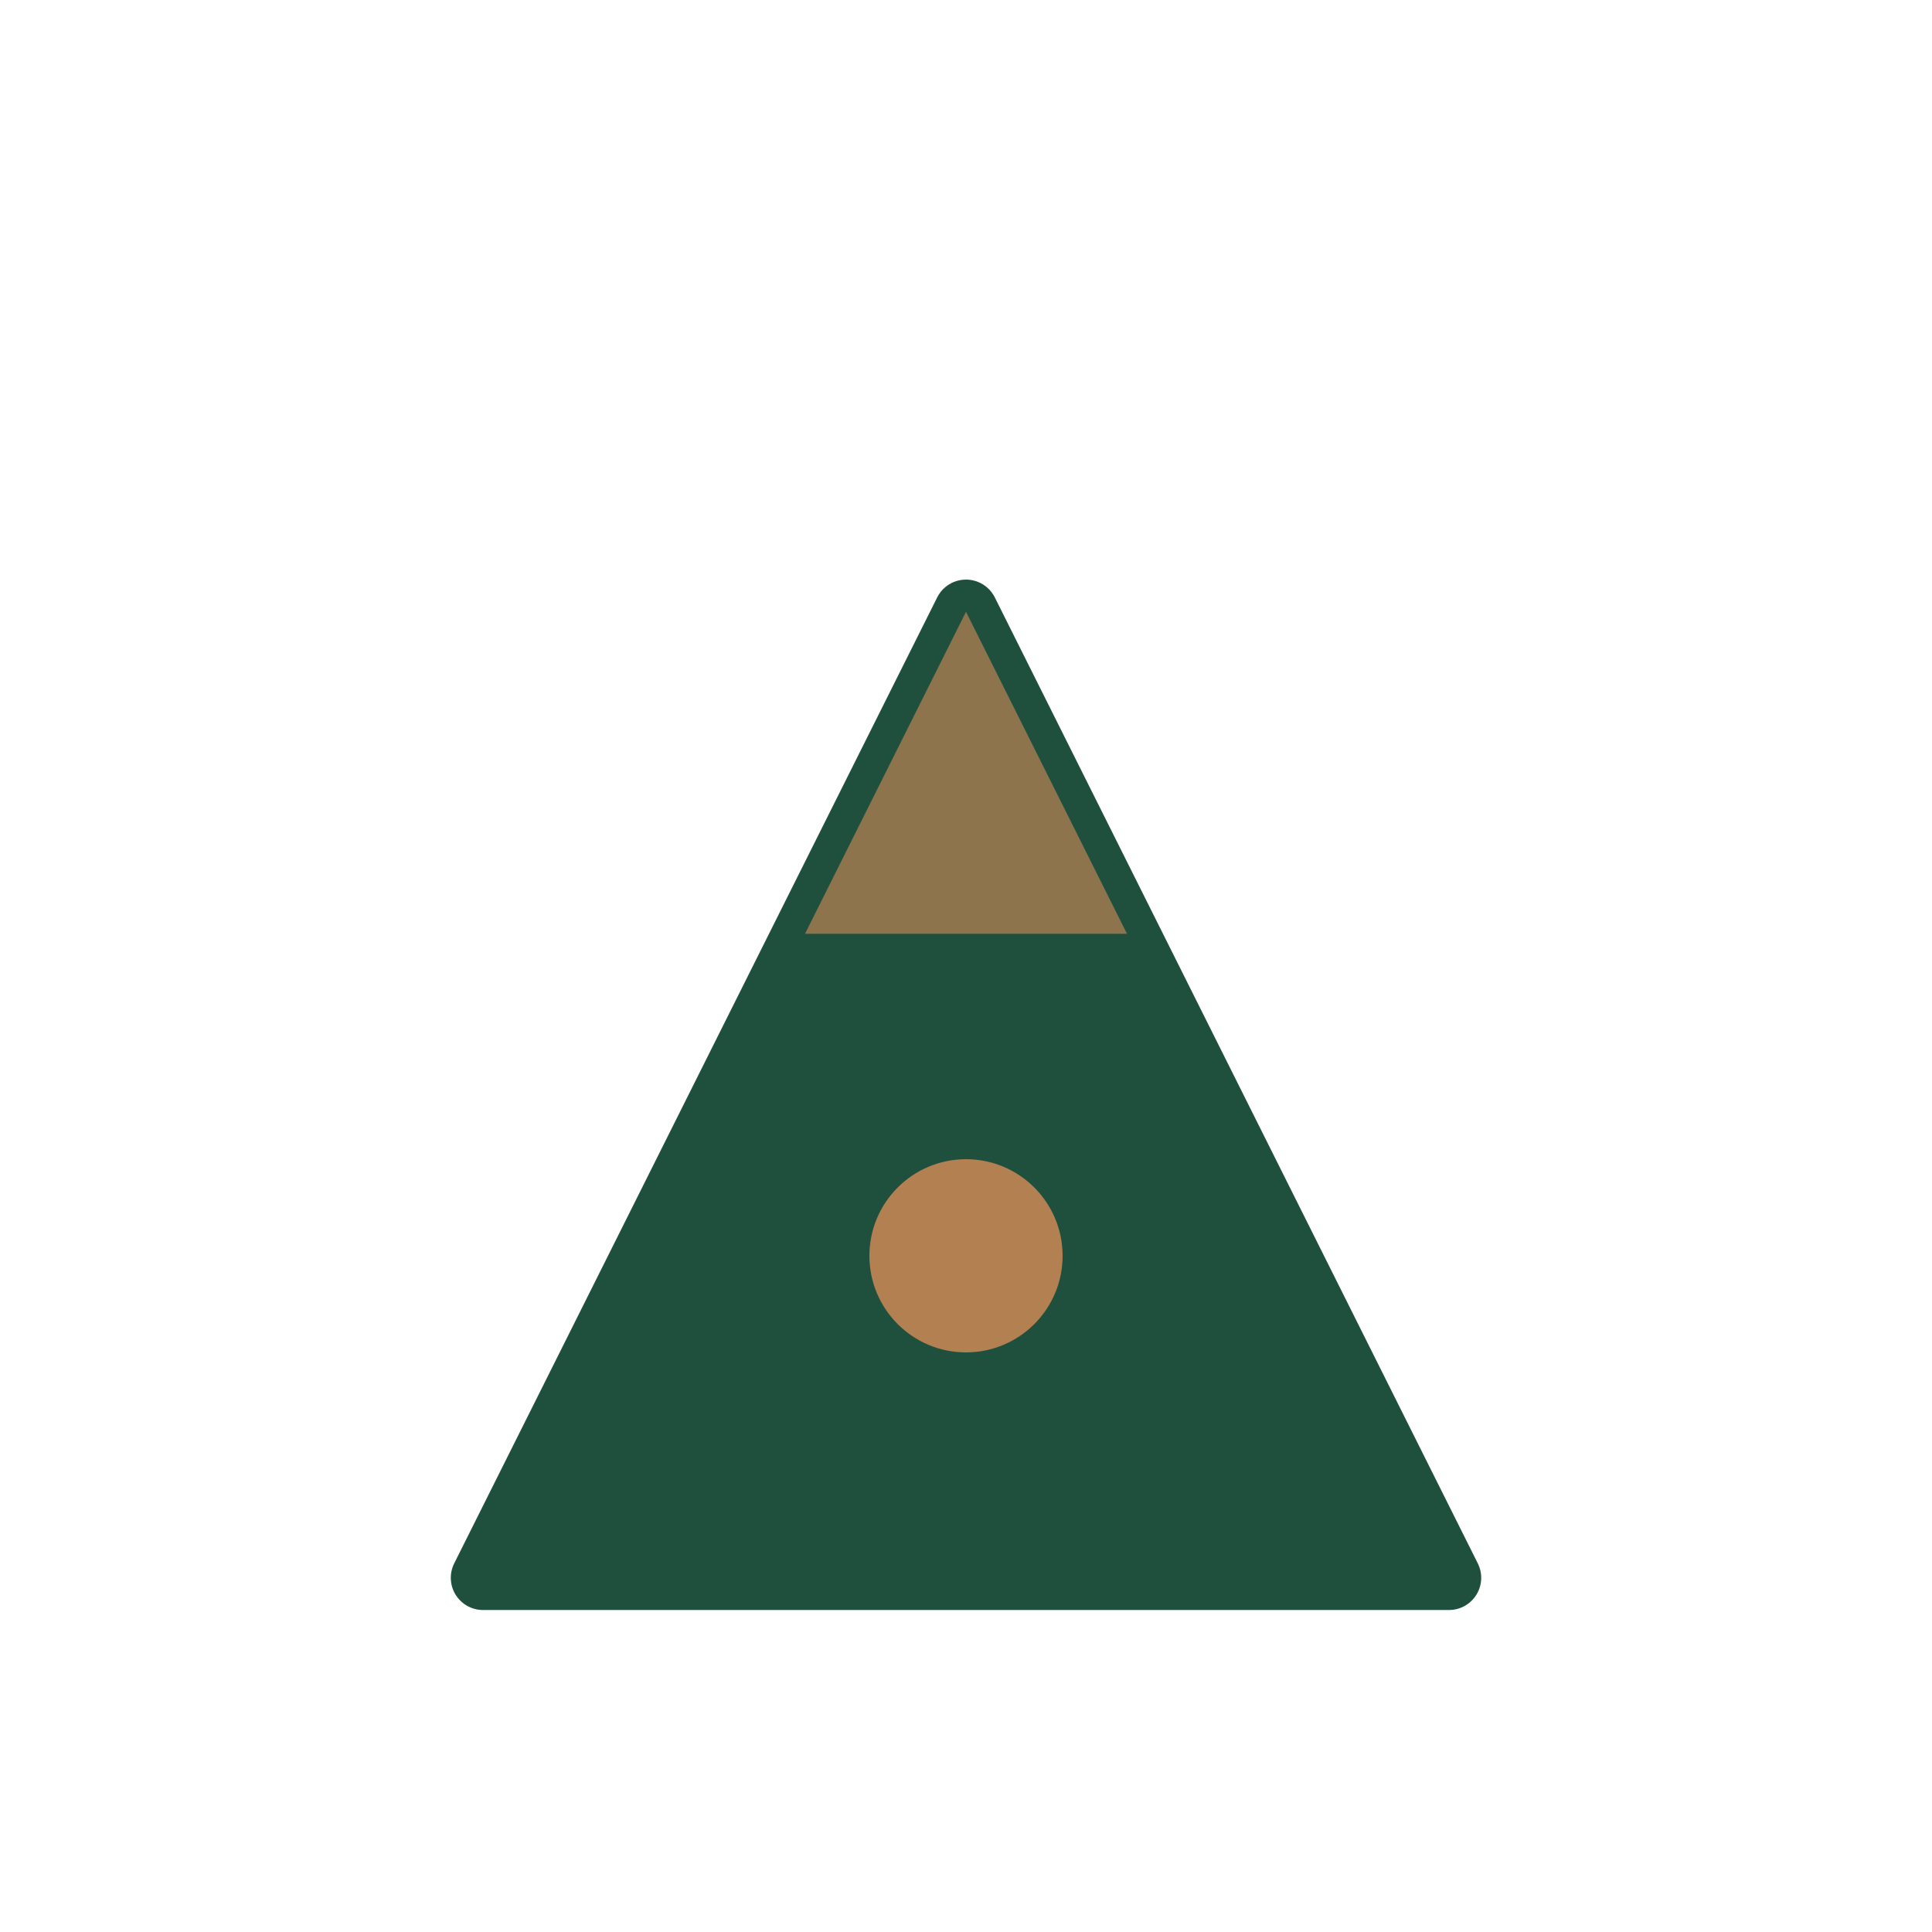
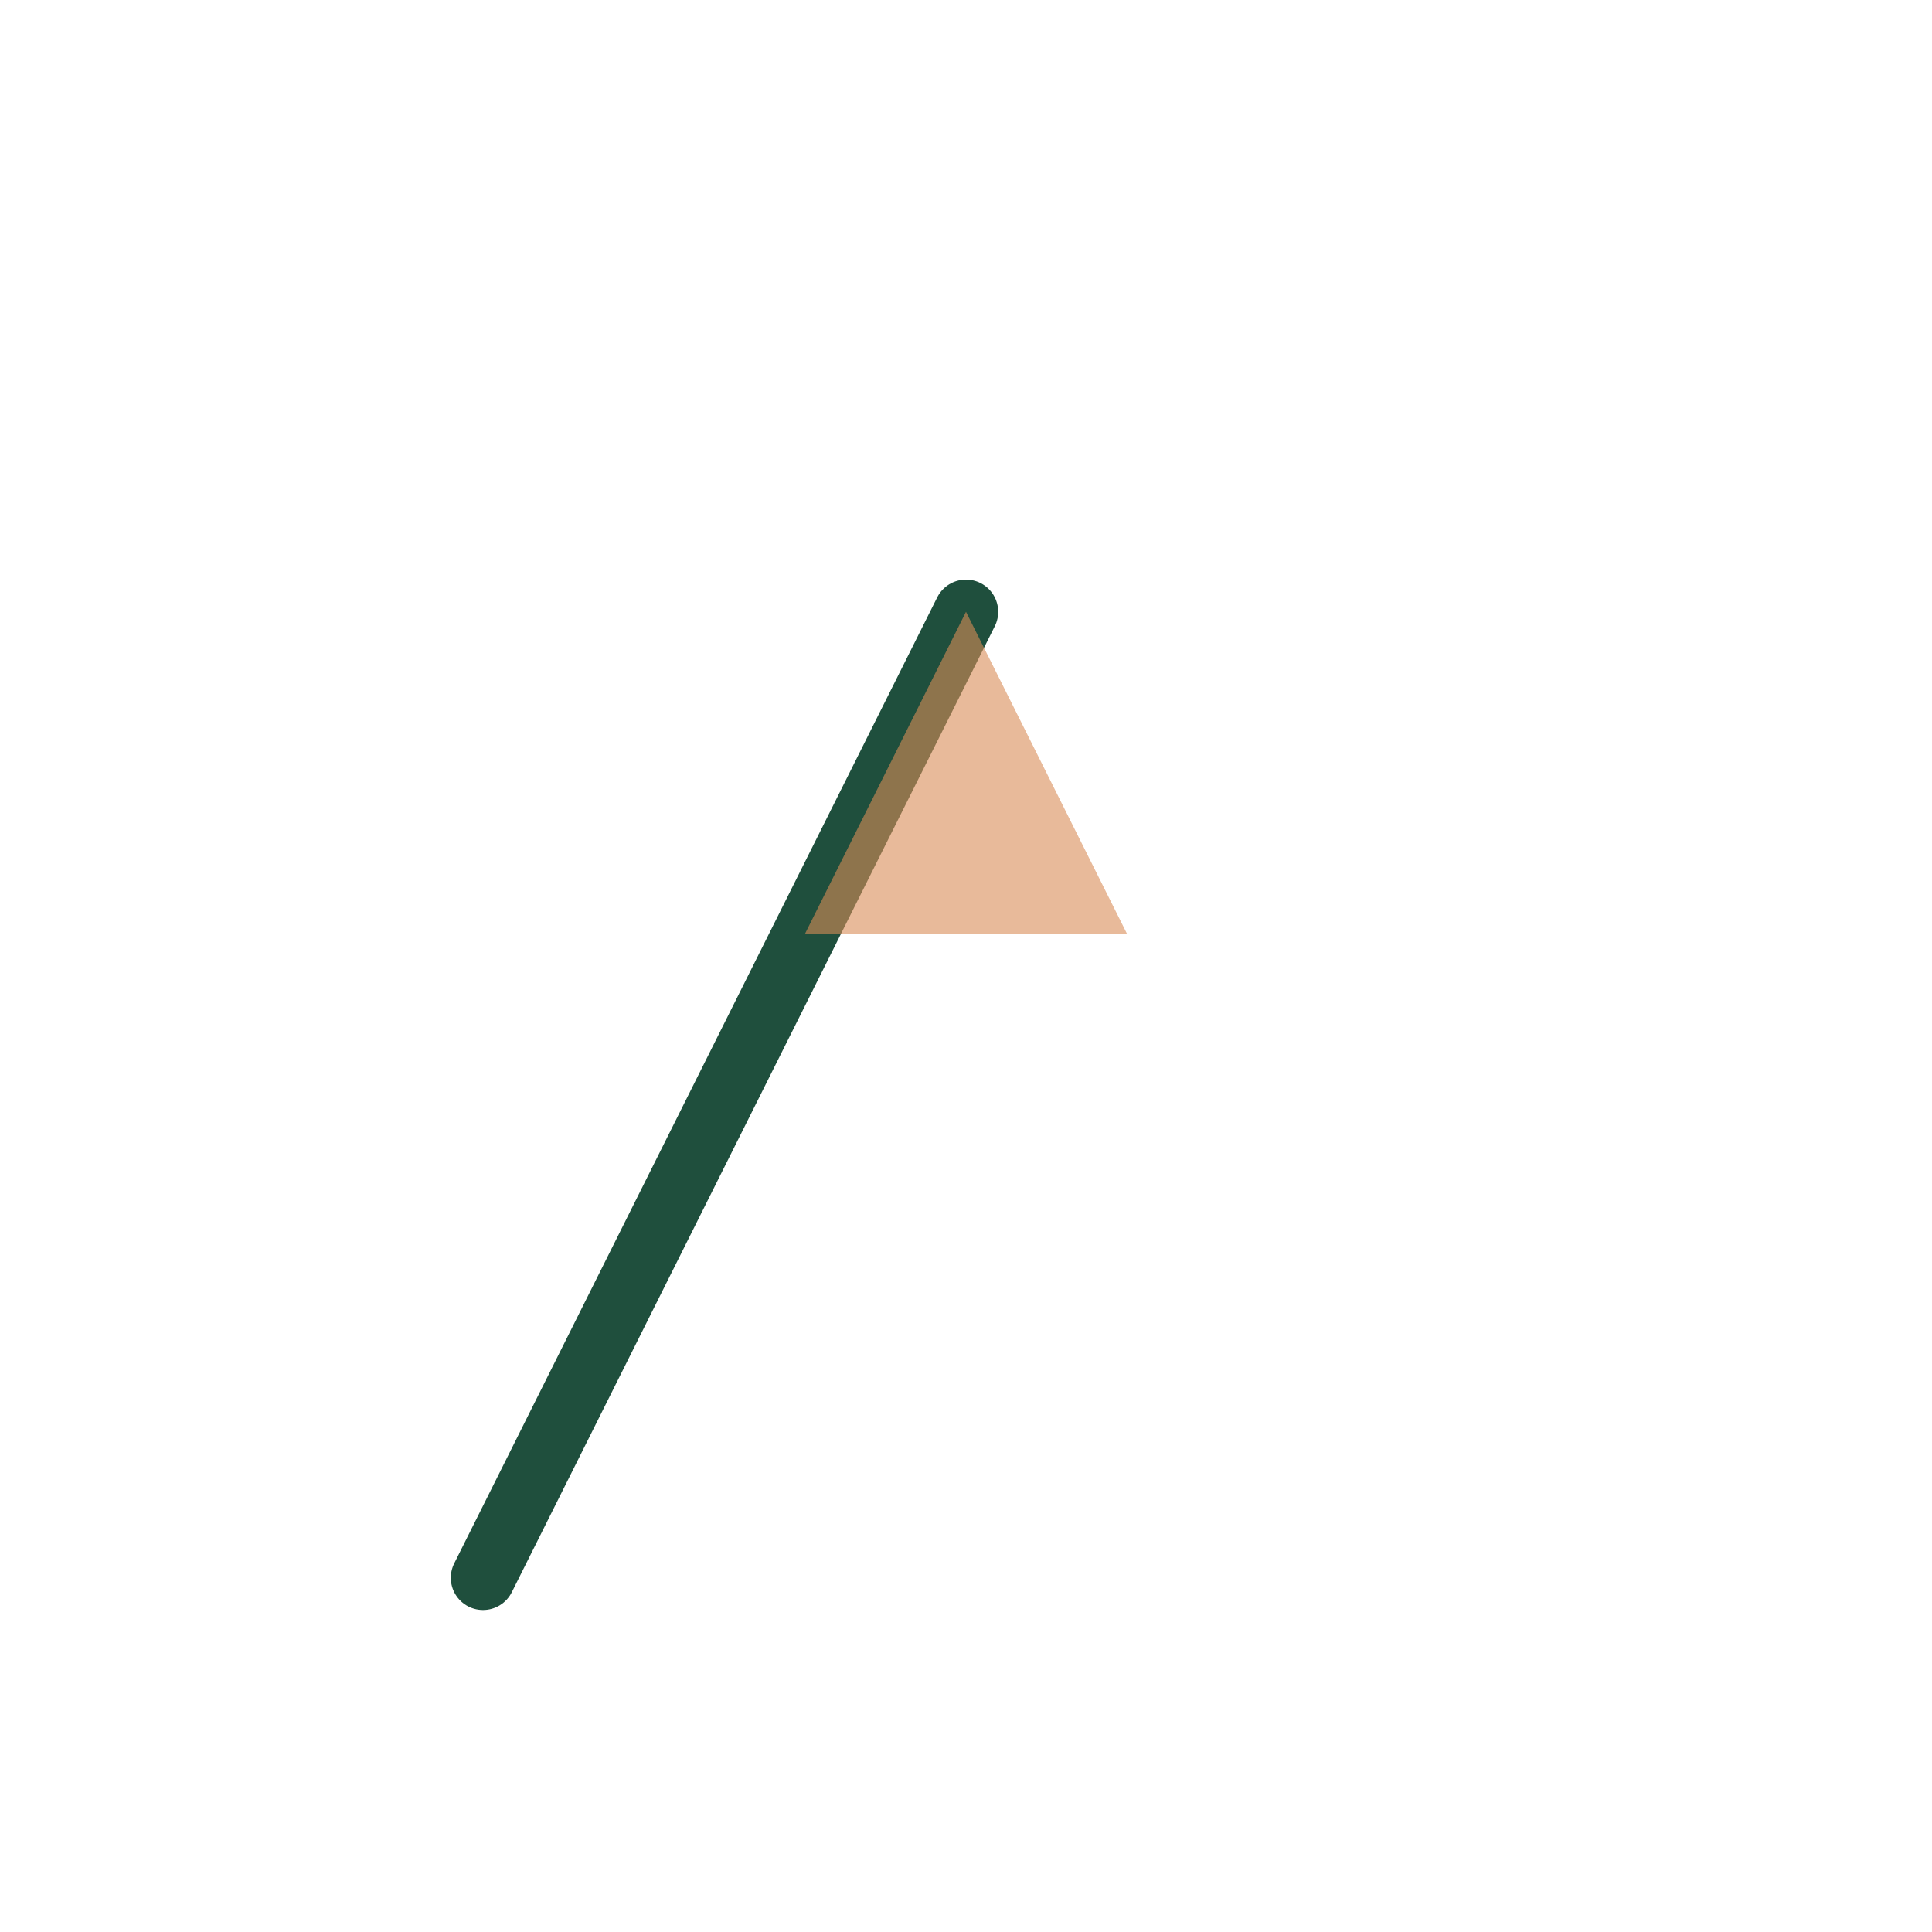
<svg xmlns="http://www.w3.org/2000/svg" width="32" height="32" viewBox="0 0 60 60">
  <g transform="translate(14, 14)">
-     <path d="M16 5 L1 35 L31 35 Z" fill="#1F4F3D" stroke="#1F4F3D" stroke-width="2" stroke-linejoin="round" />
-     <circle cx="16" cy="25" r="3" fill="#D88C57" opacity="0.8" />
+     <path d="M16 5 L1 35 Z" fill="#1F4F3D" stroke="#1F4F3D" stroke-width="2" stroke-linejoin="round" />
    <path d="M16 5 L11 15 L21 15 Z" fill="#D88C57" opacity="0.6" />
  </g>
</svg>